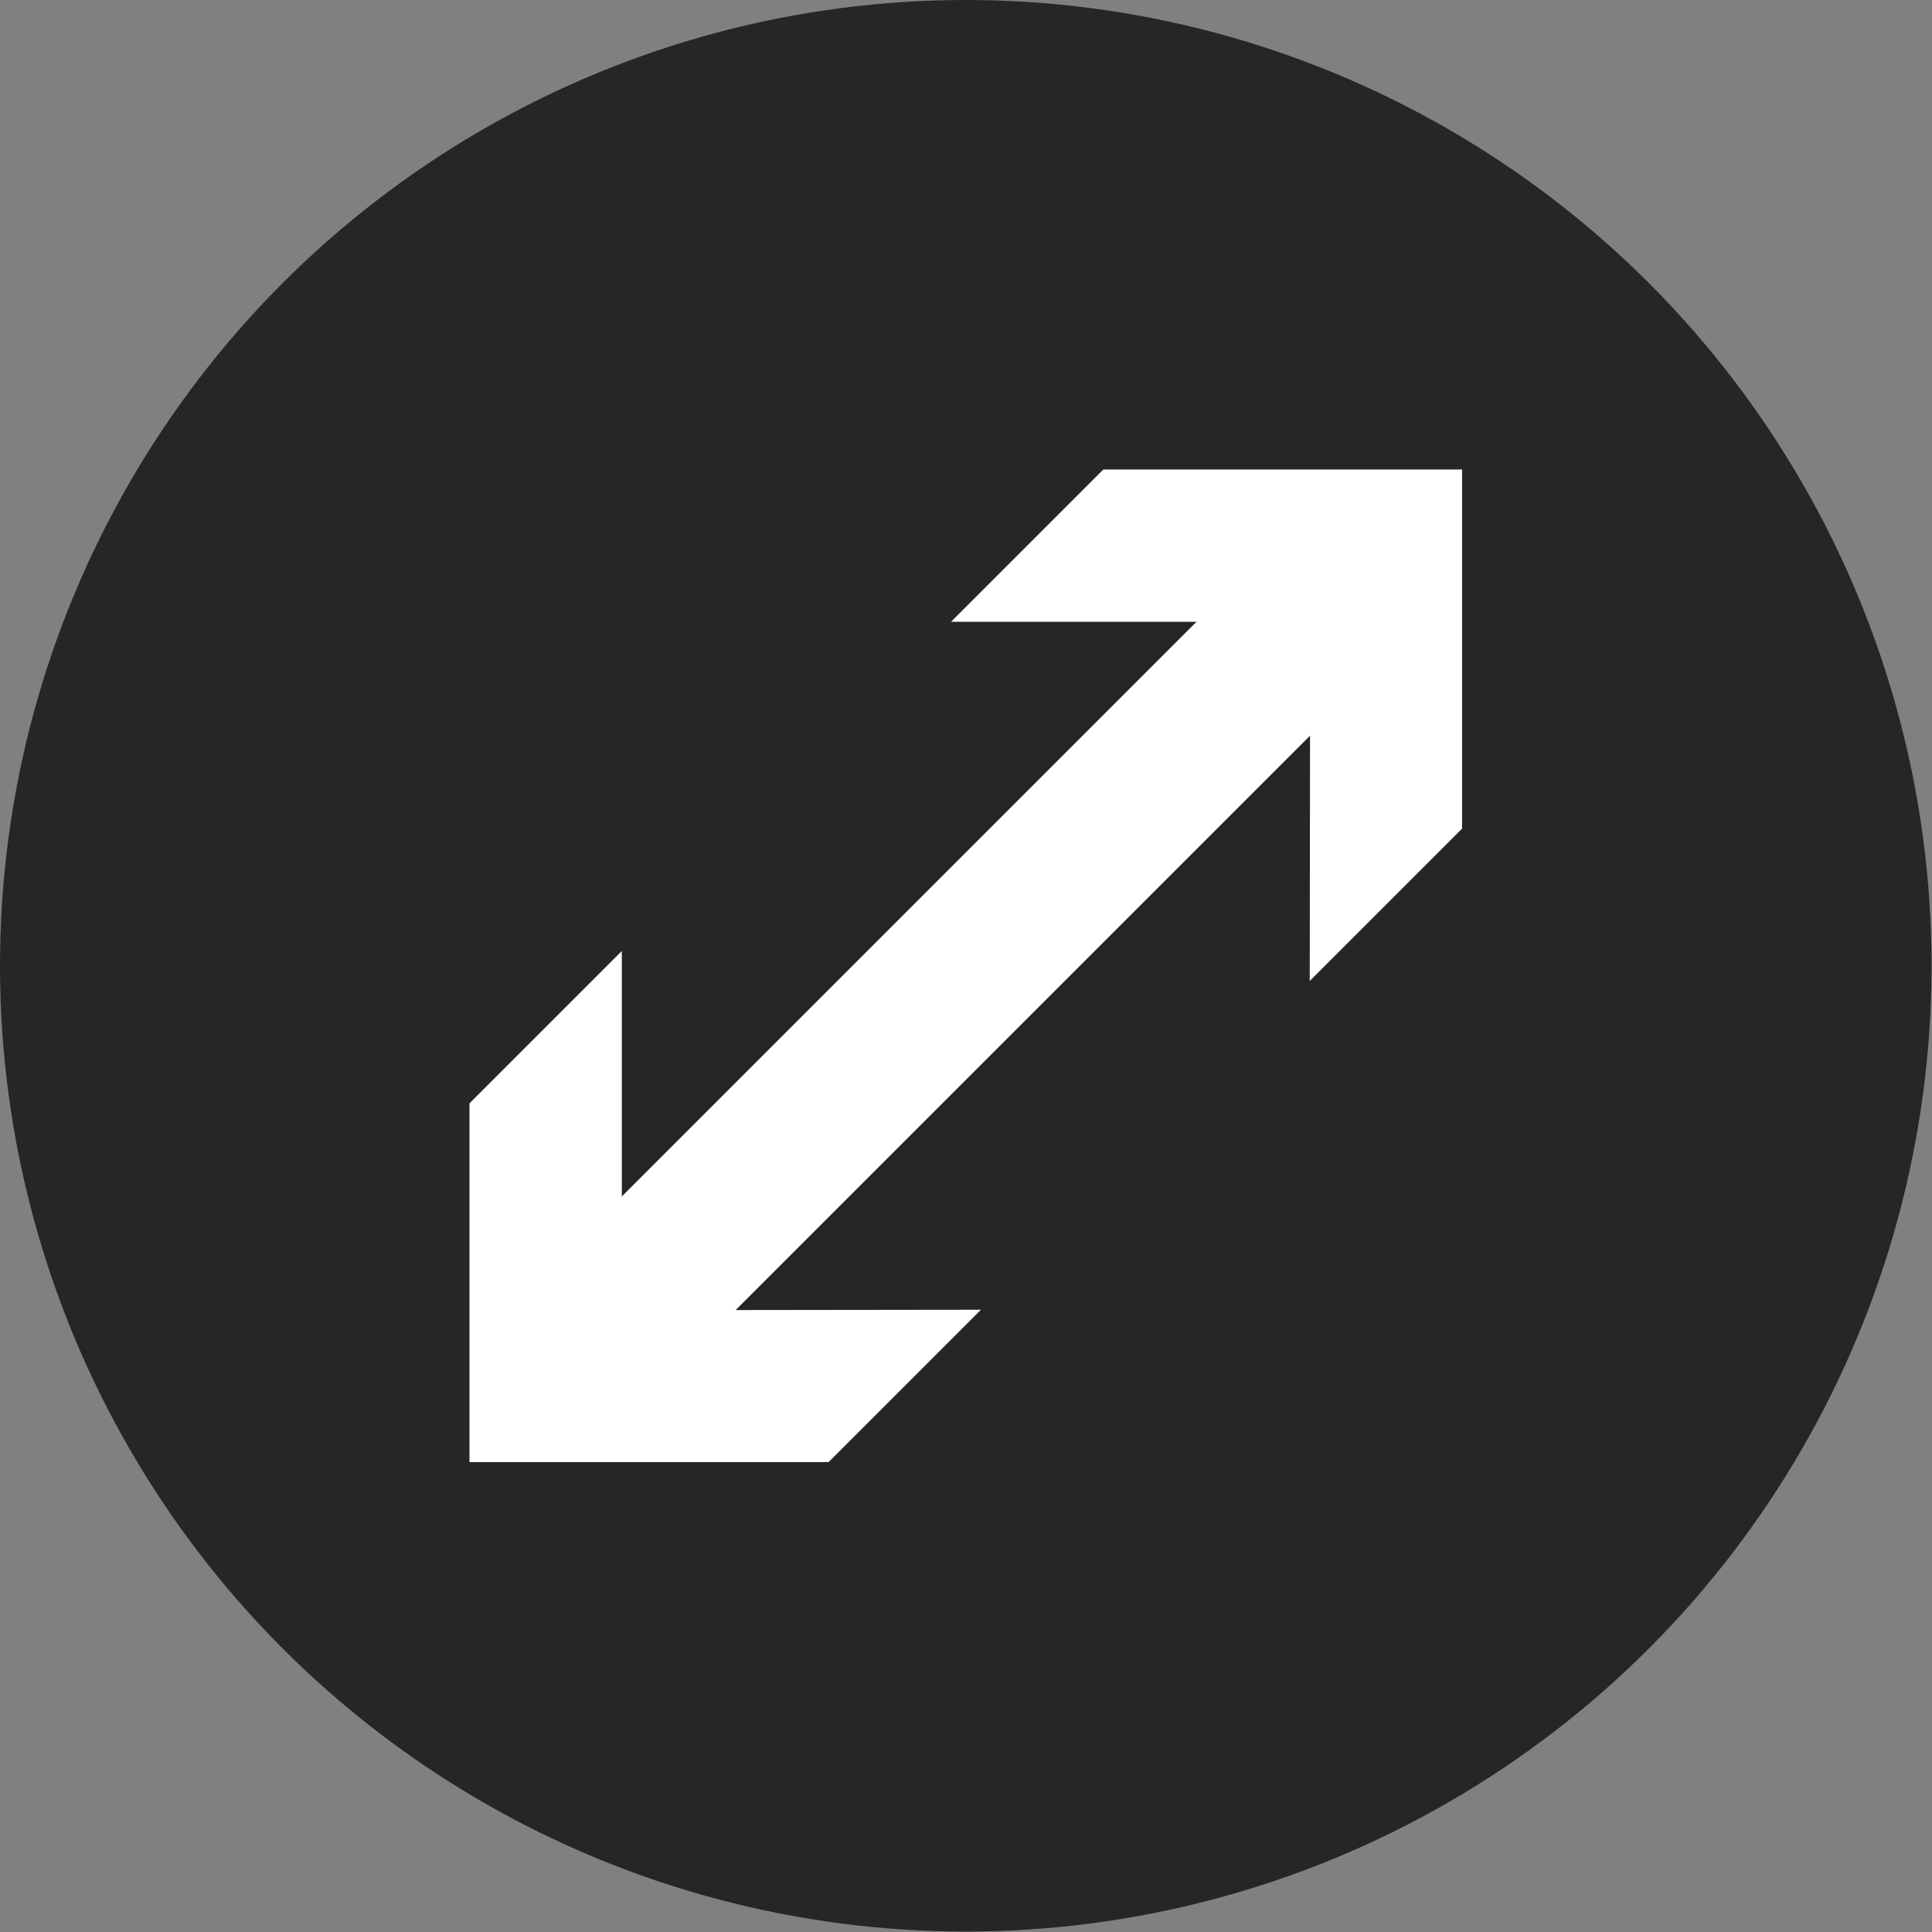
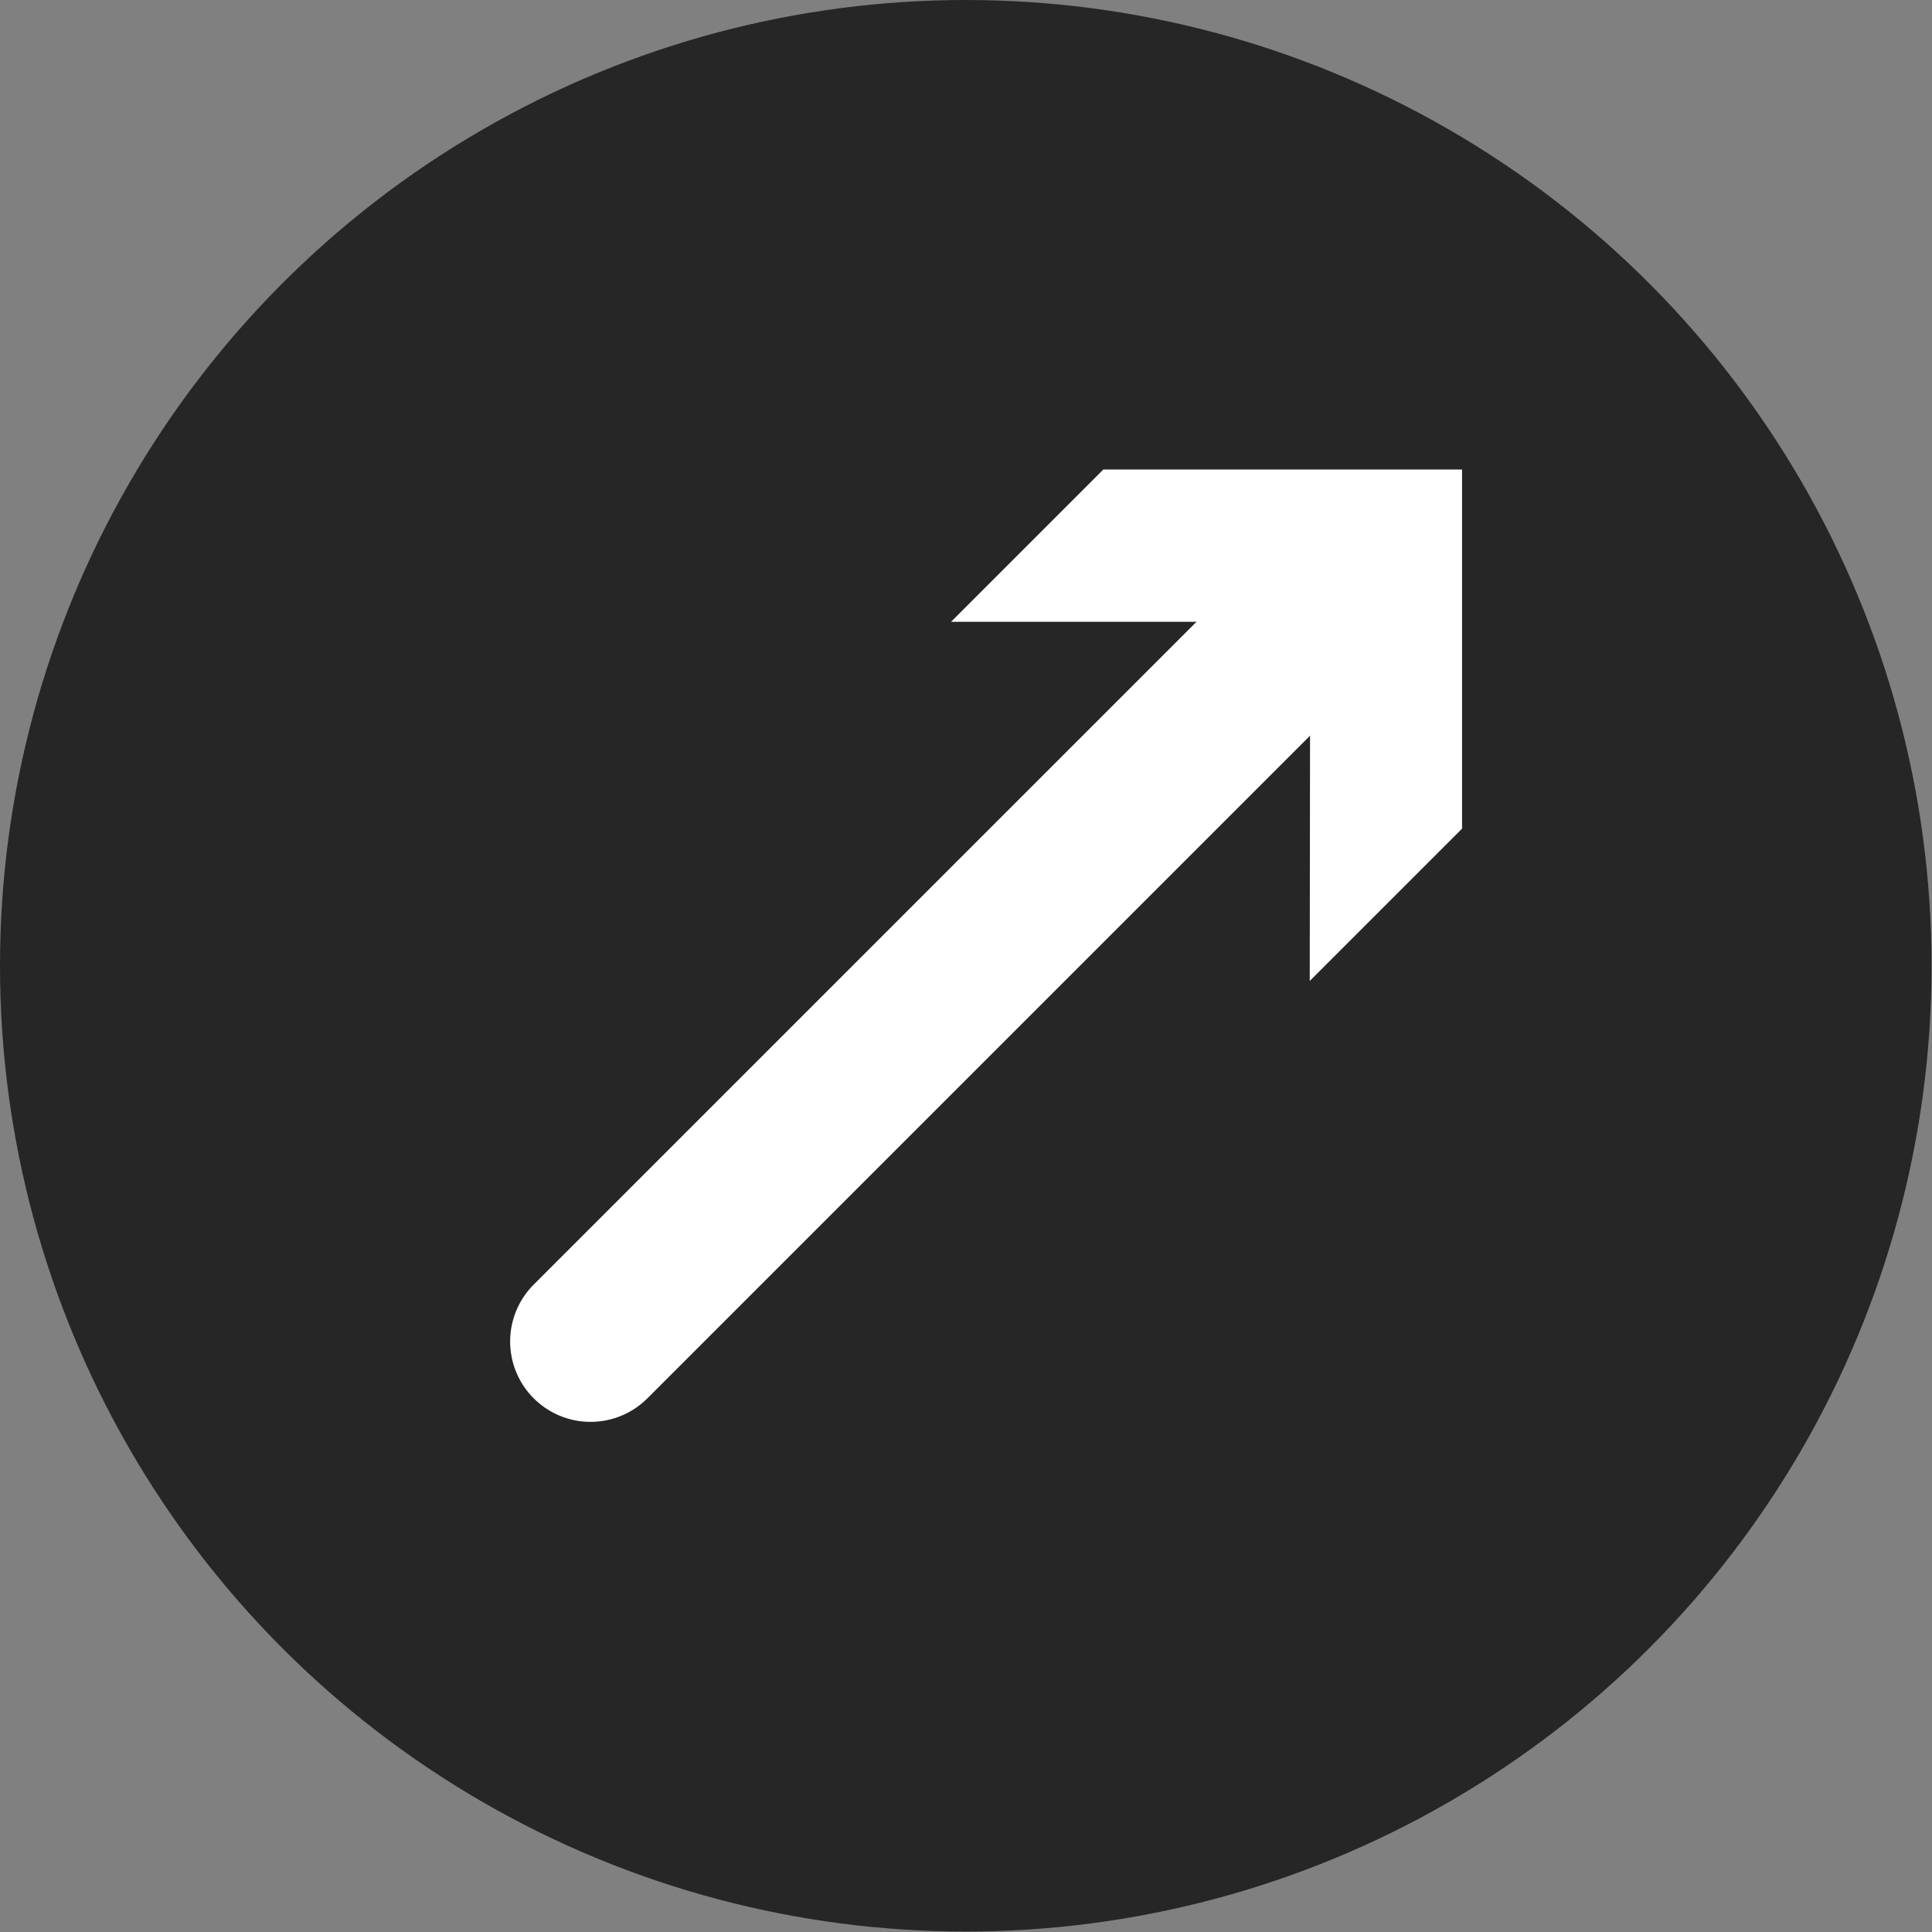
<svg xmlns="http://www.w3.org/2000/svg" id="_圖層_2" data-name="圖層 2" viewBox="0 0 43.25 43.25">
  <rect x="0" y="0" width="43.25" height="43.25" fill="#808080" stroke="none" />
  <defs>
    <style>
      .cls-1 {
        opacity: .7;
      }

      .cls-2 {
        fill: #fff;
      }

      .cls-3 {
        fill: none;
        stroke: #fff;
        stroke-linecap: round;
        stroke-linejoin: round;
        stroke-width: 3.6px;
      }
    </style>
  </defs>
  <g id="_圖層_1-2" data-name="圖層 1">
    <g>
      <circle class="cls-1" cx="21.62" cy="21.62" r="21.62" />
      <g>
        <line class="cls-3" x1="30.03" y1="13.22" x2="13.22" y2="30.03" />
        <polygon class="cls-2" points="21.29 13.92 29.33 13.92 29.32 21.96 32.73 18.55 32.73 10.51 24.7 10.51 21.29 13.92" />
-         <polygon class="cls-2" points="13.92 21.29 13.92 29.33 21.96 29.32 18.55 32.73 10.51 32.73 10.51 24.7 13.92 21.29" />
      </g>
    </g>
  </g>
</svg>